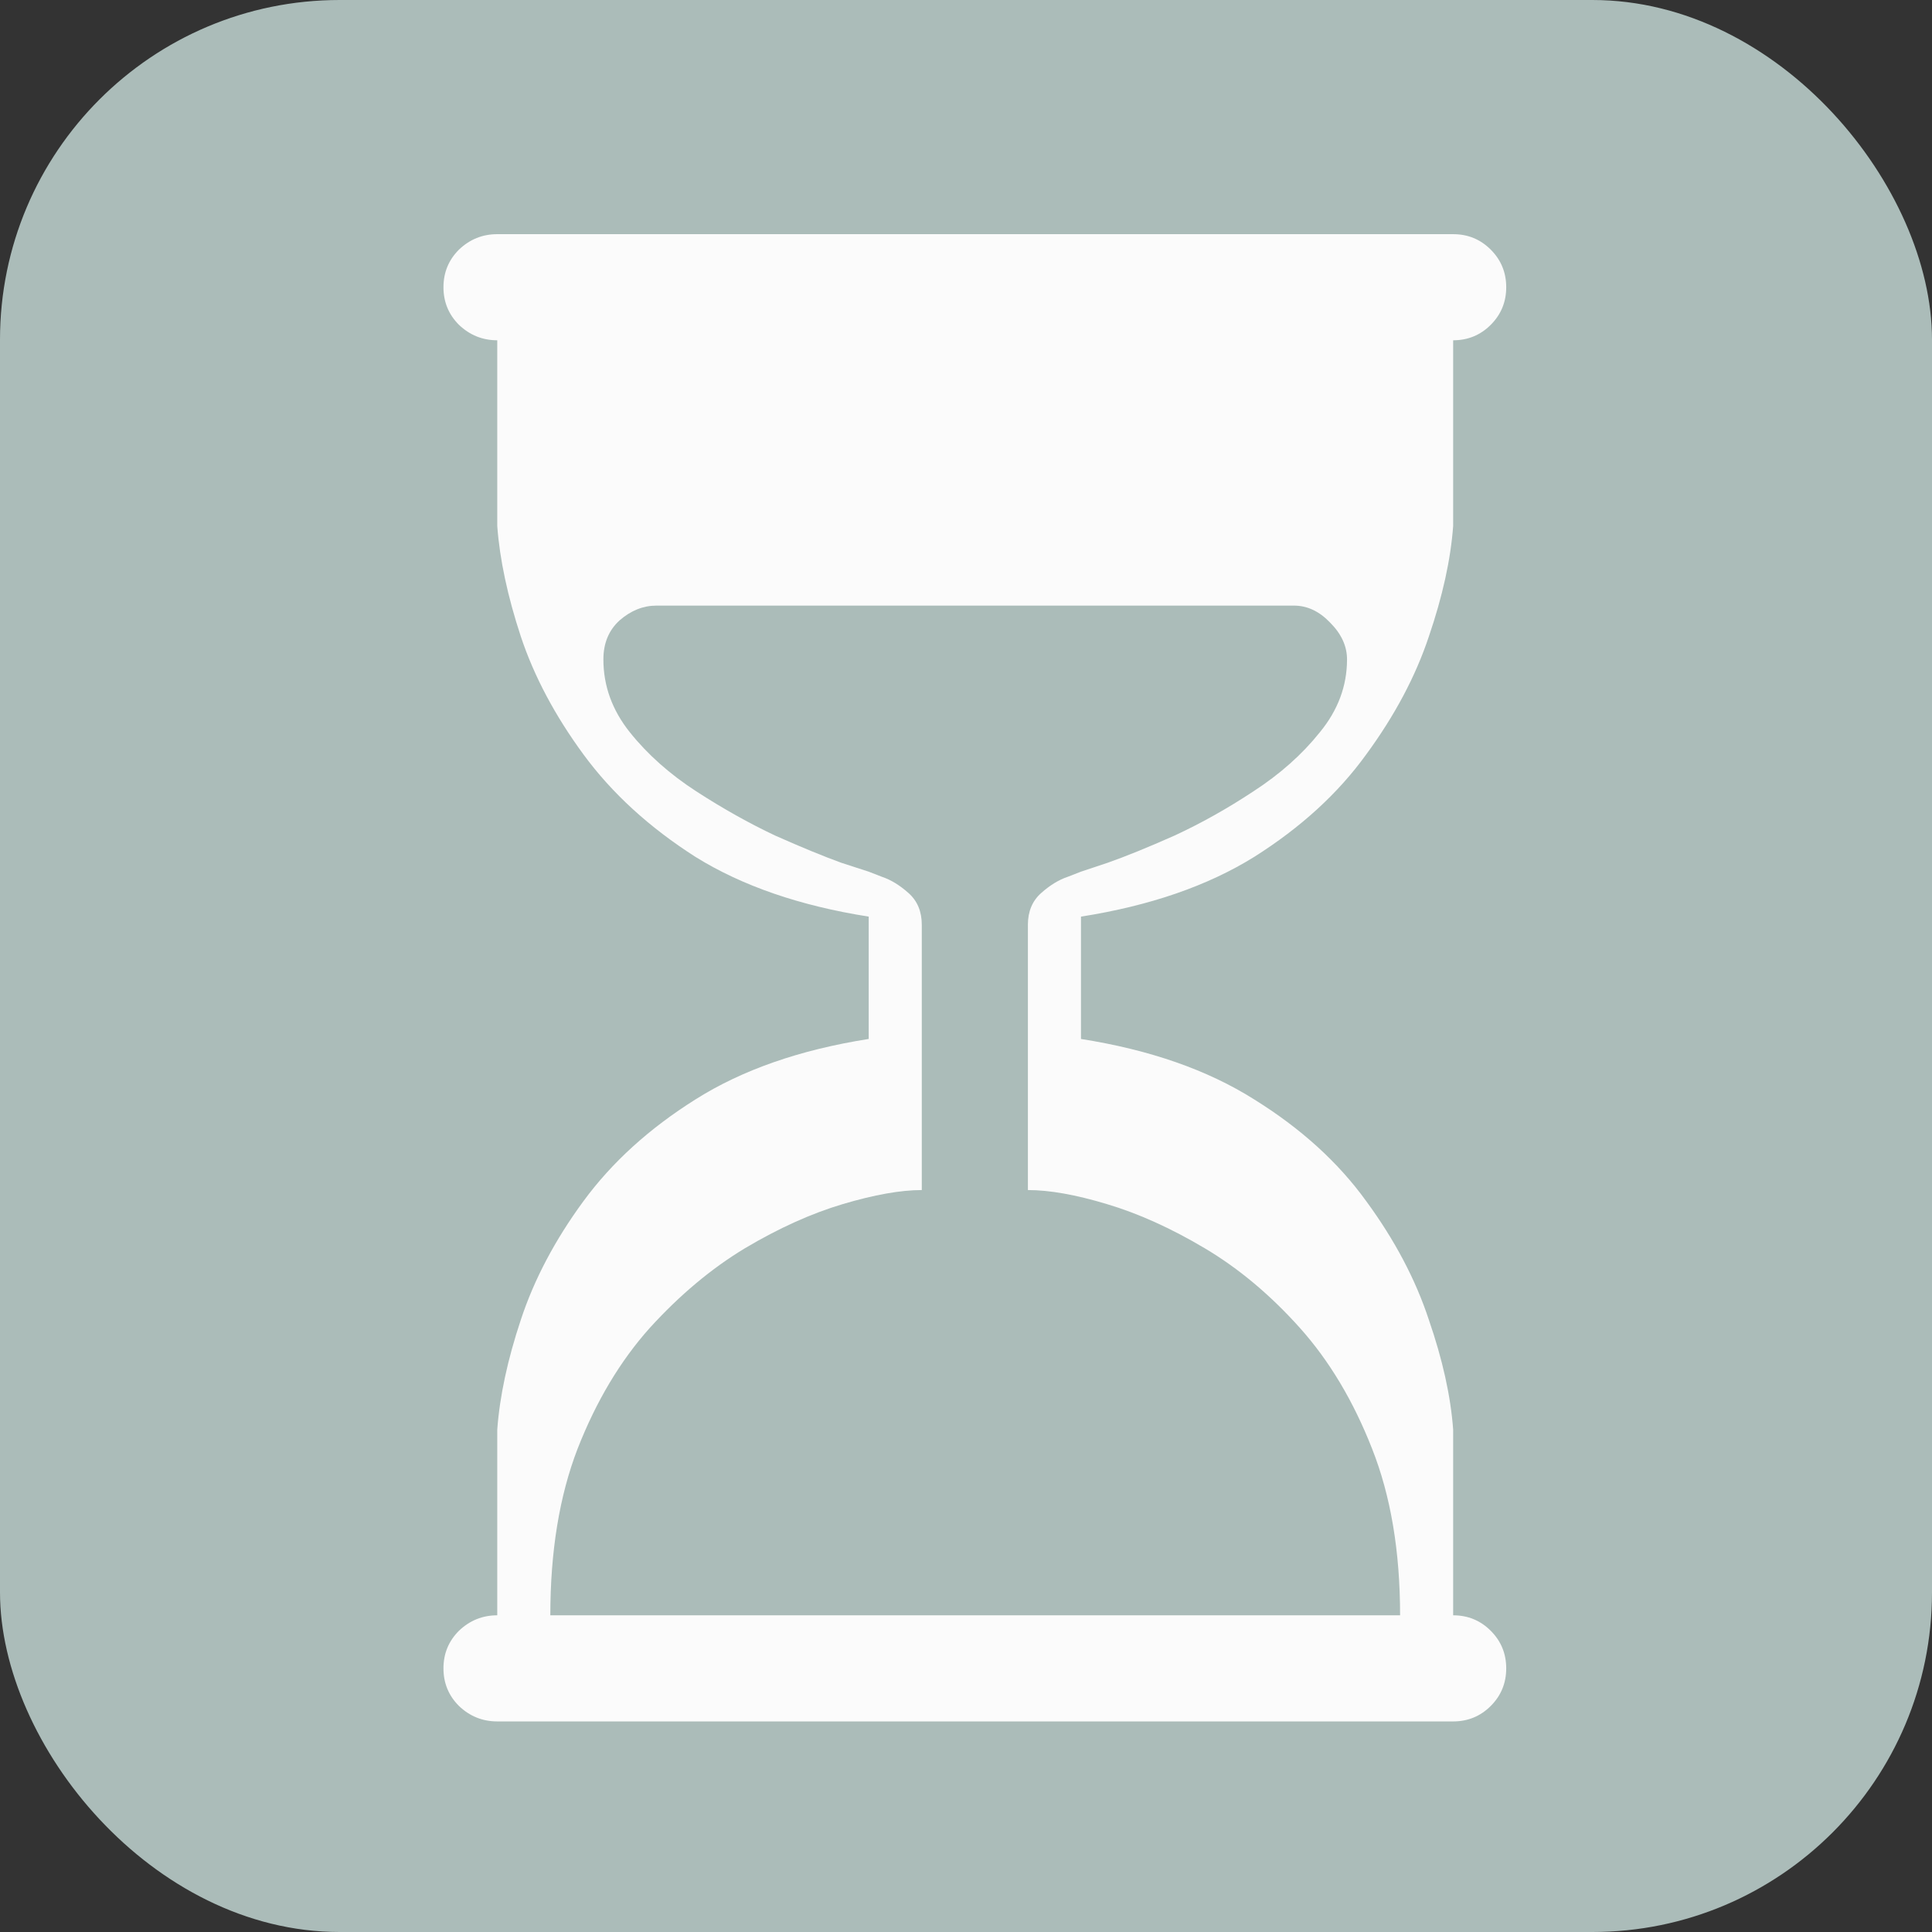
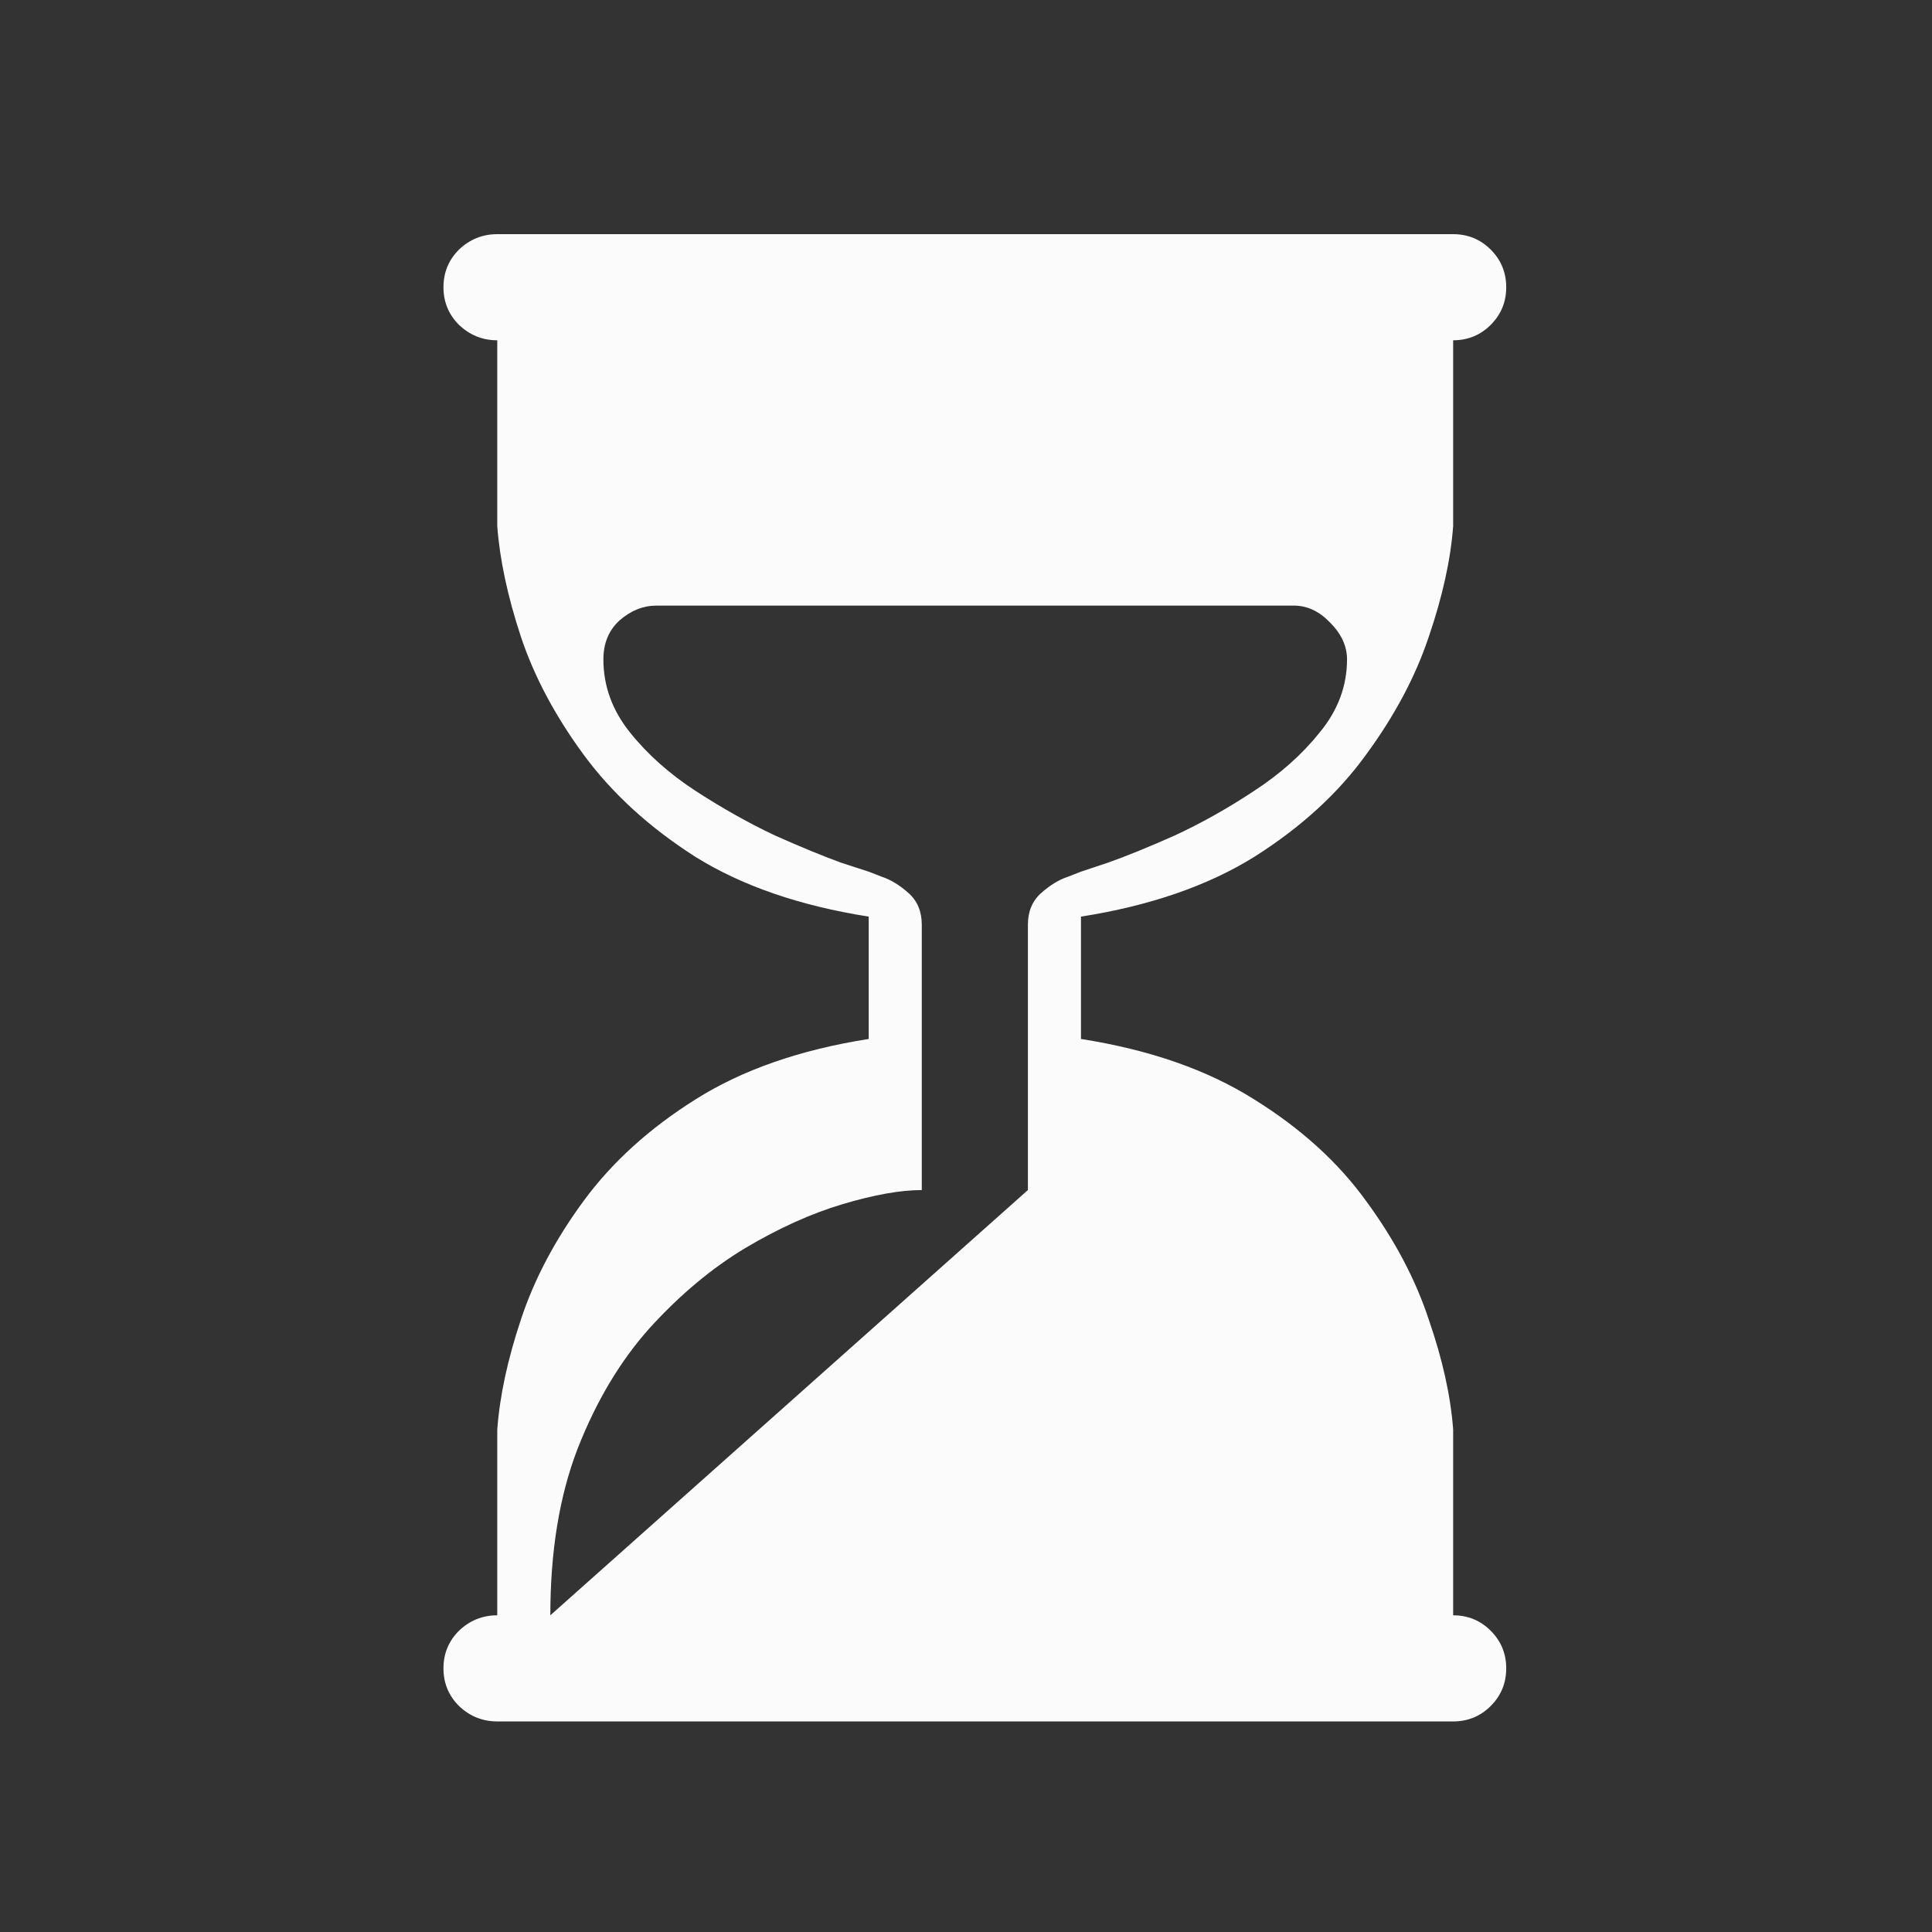
<svg xmlns="http://www.w3.org/2000/svg" width="1024" height="1024" viewBox="0 0 270.933 270.933" version="1.1" id="svg1">
  <rect x="0" y="0" width="270.933" height="270.933" fill="#333333" stroke="none" />
  <defs id="defs1" />
  <g id="layer1">
-     <rect style="mix-blend-mode:normal;fill:#abbcb9;fill-opacity:1;stroke-width:0.265" id="rect6" width="270.933" height="270.933" x="1.0908203e-05" y="0" rx="47.625" ry="47.625" />
-   </g>
+     </g>
  <g id="layer4">
-     <path d="m 62.189,40.279 q 0,3.101 2.17,5.271 2.274,2.17 5.374,2.17 v 26.045 q 0.517,7.028 3.307,15.503 2.791,8.372 8.785,16.536 5.994,8.165 15.71,14.366 9.819,6.098 24.288,8.372 v 17.157 q -14.469,2.274 -24.288,8.475 -9.715,6.098 -15.71,14.263 -5.994,8.165 -8.785,16.64 -2.791,8.372 -3.307,15.4 v 26.045 q -3.101,0 -5.374,2.17 -2.17,2.17 -2.17,5.271 0,3.101 2.17,5.271 2.274,2.17 5.374,2.17 H 203.783 q 3.101,0 5.271,-2.17 2.17,-2.17 2.17,-5.271 0,-3.101 -2.17,-5.271 -2.17,-2.17 -5.271,-2.17 v -26.045 q -0.517,-7.028 -3.411,-15.4 -2.791,-8.475 -8.785,-16.64 -5.891,-8.165 -15.71,-14.263 -9.819,-6.201 -24.288,-8.475 v -17.157 q 14.469,-2.274 24.288,-8.372 9.819,-6.201 15.71,-14.366 5.994,-8.165 8.785,-16.536 2.894,-8.475 3.411,-15.503 V 47.72 q 3.101,0 5.271,-2.17 2.17,-2.17 2.17,-5.271 0,-3.101 -2.17,-5.271 -2.17,-2.17 -5.271,-2.17 H 69.734 q -3.101,0 -5.374,2.17 -2.17,2.17 -2.17,5.271 z m 14.986,186.242 q 0,-13.436 3.824,-23.358 3.927,-10.025 10.129,-16.95 6.305,-6.925 13.333,-11.162 7.131,-4.237 13.746,-6.201 6.615,-1.964 11.059,-1.964 v -37.207 q 0,-2.791 -1.86,-4.444 -1.86,-1.654 -3.721,-2.274 -1.86,-0.723 -1.86,-0.723 0,0 -3.824,-1.24 -3.721,-1.344 -9.302,-3.824 -5.478,-2.584 -11.059,-6.201 -5.581,-3.617 -9.302,-8.268 -3.721,-4.651 -3.721,-10.232 0,-3.411 2.274,-5.478 2.377,-2.067 5.168,-2.067 h 89.4 q 2.791,0 5.064,2.377 2.377,2.377 2.377,5.168 0,5.581 -3.824,10.232 -3.721,4.651 -9.302,8.268 -5.478,3.617 -11.059,6.201 -5.581,2.48 -9.405,3.824 -3.721,1.24 -3.721,1.24 0,0 -1.86,0.723 -1.86,0.62 -3.721,2.274 -1.86,1.654 -1.86,4.444 v 37.207 q 4.548,0 11.059,1.964 6.615,1.964 13.746,6.201 7.131,4.237 13.333,11.162 6.201,6.925 10.129,16.95 3.927,9.922 3.927,23.358 z" id="text7" style="font-size:211.667px;font-family:'Cascadia Mono';-inkscape-font-specification:'Cascadia Mono';fill:#fbfbfb;stroke-width:21.167" aria-label="⌛" />
+     <path d="m 62.189,40.279 q 0,3.101 2.17,5.271 2.274,2.17 5.374,2.17 v 26.045 q 0.517,7.028 3.307,15.503 2.791,8.372 8.785,16.536 5.994,8.165 15.71,14.366 9.819,6.098 24.288,8.372 v 17.157 q -14.469,2.274 -24.288,8.475 -9.715,6.098 -15.71,14.263 -5.994,8.165 -8.785,16.64 -2.791,8.372 -3.307,15.4 v 26.045 q -3.101,0 -5.374,2.17 -2.17,2.17 -2.17,5.271 0,3.101 2.17,5.271 2.274,2.17 5.374,2.17 H 203.783 q 3.101,0 5.271,-2.17 2.17,-2.17 2.17,-5.271 0,-3.101 -2.17,-5.271 -2.17,-2.17 -5.271,-2.17 v -26.045 q -0.517,-7.028 -3.411,-15.4 -2.791,-8.475 -8.785,-16.64 -5.891,-8.165 -15.71,-14.263 -9.819,-6.201 -24.288,-8.475 v -17.157 q 14.469,-2.274 24.288,-8.372 9.819,-6.201 15.71,-14.366 5.994,-8.165 8.785,-16.536 2.894,-8.475 3.411,-15.503 V 47.72 q 3.101,0 5.271,-2.17 2.17,-2.17 2.17,-5.271 0,-3.101 -2.17,-5.271 -2.17,-2.17 -5.271,-2.17 H 69.734 q -3.101,0 -5.374,2.17 -2.17,2.17 -2.17,5.271 z m 14.986,186.242 q 0,-13.436 3.824,-23.358 3.927,-10.025 10.129,-16.95 6.305,-6.925 13.333,-11.162 7.131,-4.237 13.746,-6.201 6.615,-1.964 11.059,-1.964 v -37.207 q 0,-2.791 -1.86,-4.444 -1.86,-1.654 -3.721,-2.274 -1.86,-0.723 -1.86,-0.723 0,0 -3.824,-1.24 -3.721,-1.344 -9.302,-3.824 -5.478,-2.584 -11.059,-6.201 -5.581,-3.617 -9.302,-8.268 -3.721,-4.651 -3.721,-10.232 0,-3.411 2.274,-5.478 2.377,-2.067 5.168,-2.067 h 89.4 q 2.791,0 5.064,2.377 2.377,2.377 2.377,5.168 0,5.581 -3.824,10.232 -3.721,4.651 -9.302,8.268 -5.478,3.617 -11.059,6.201 -5.581,2.48 -9.405,3.824 -3.721,1.24 -3.721,1.24 0,0 -1.86,0.723 -1.86,0.62 -3.721,2.274 -1.86,1.654 -1.86,4.444 v 37.207 z" id="text7" style="font-size:211.667px;font-family:'Cascadia Mono';-inkscape-font-specification:'Cascadia Mono';fill:#fbfbfb;stroke-width:21.167" aria-label="⌛" />
  </g>
</svg>